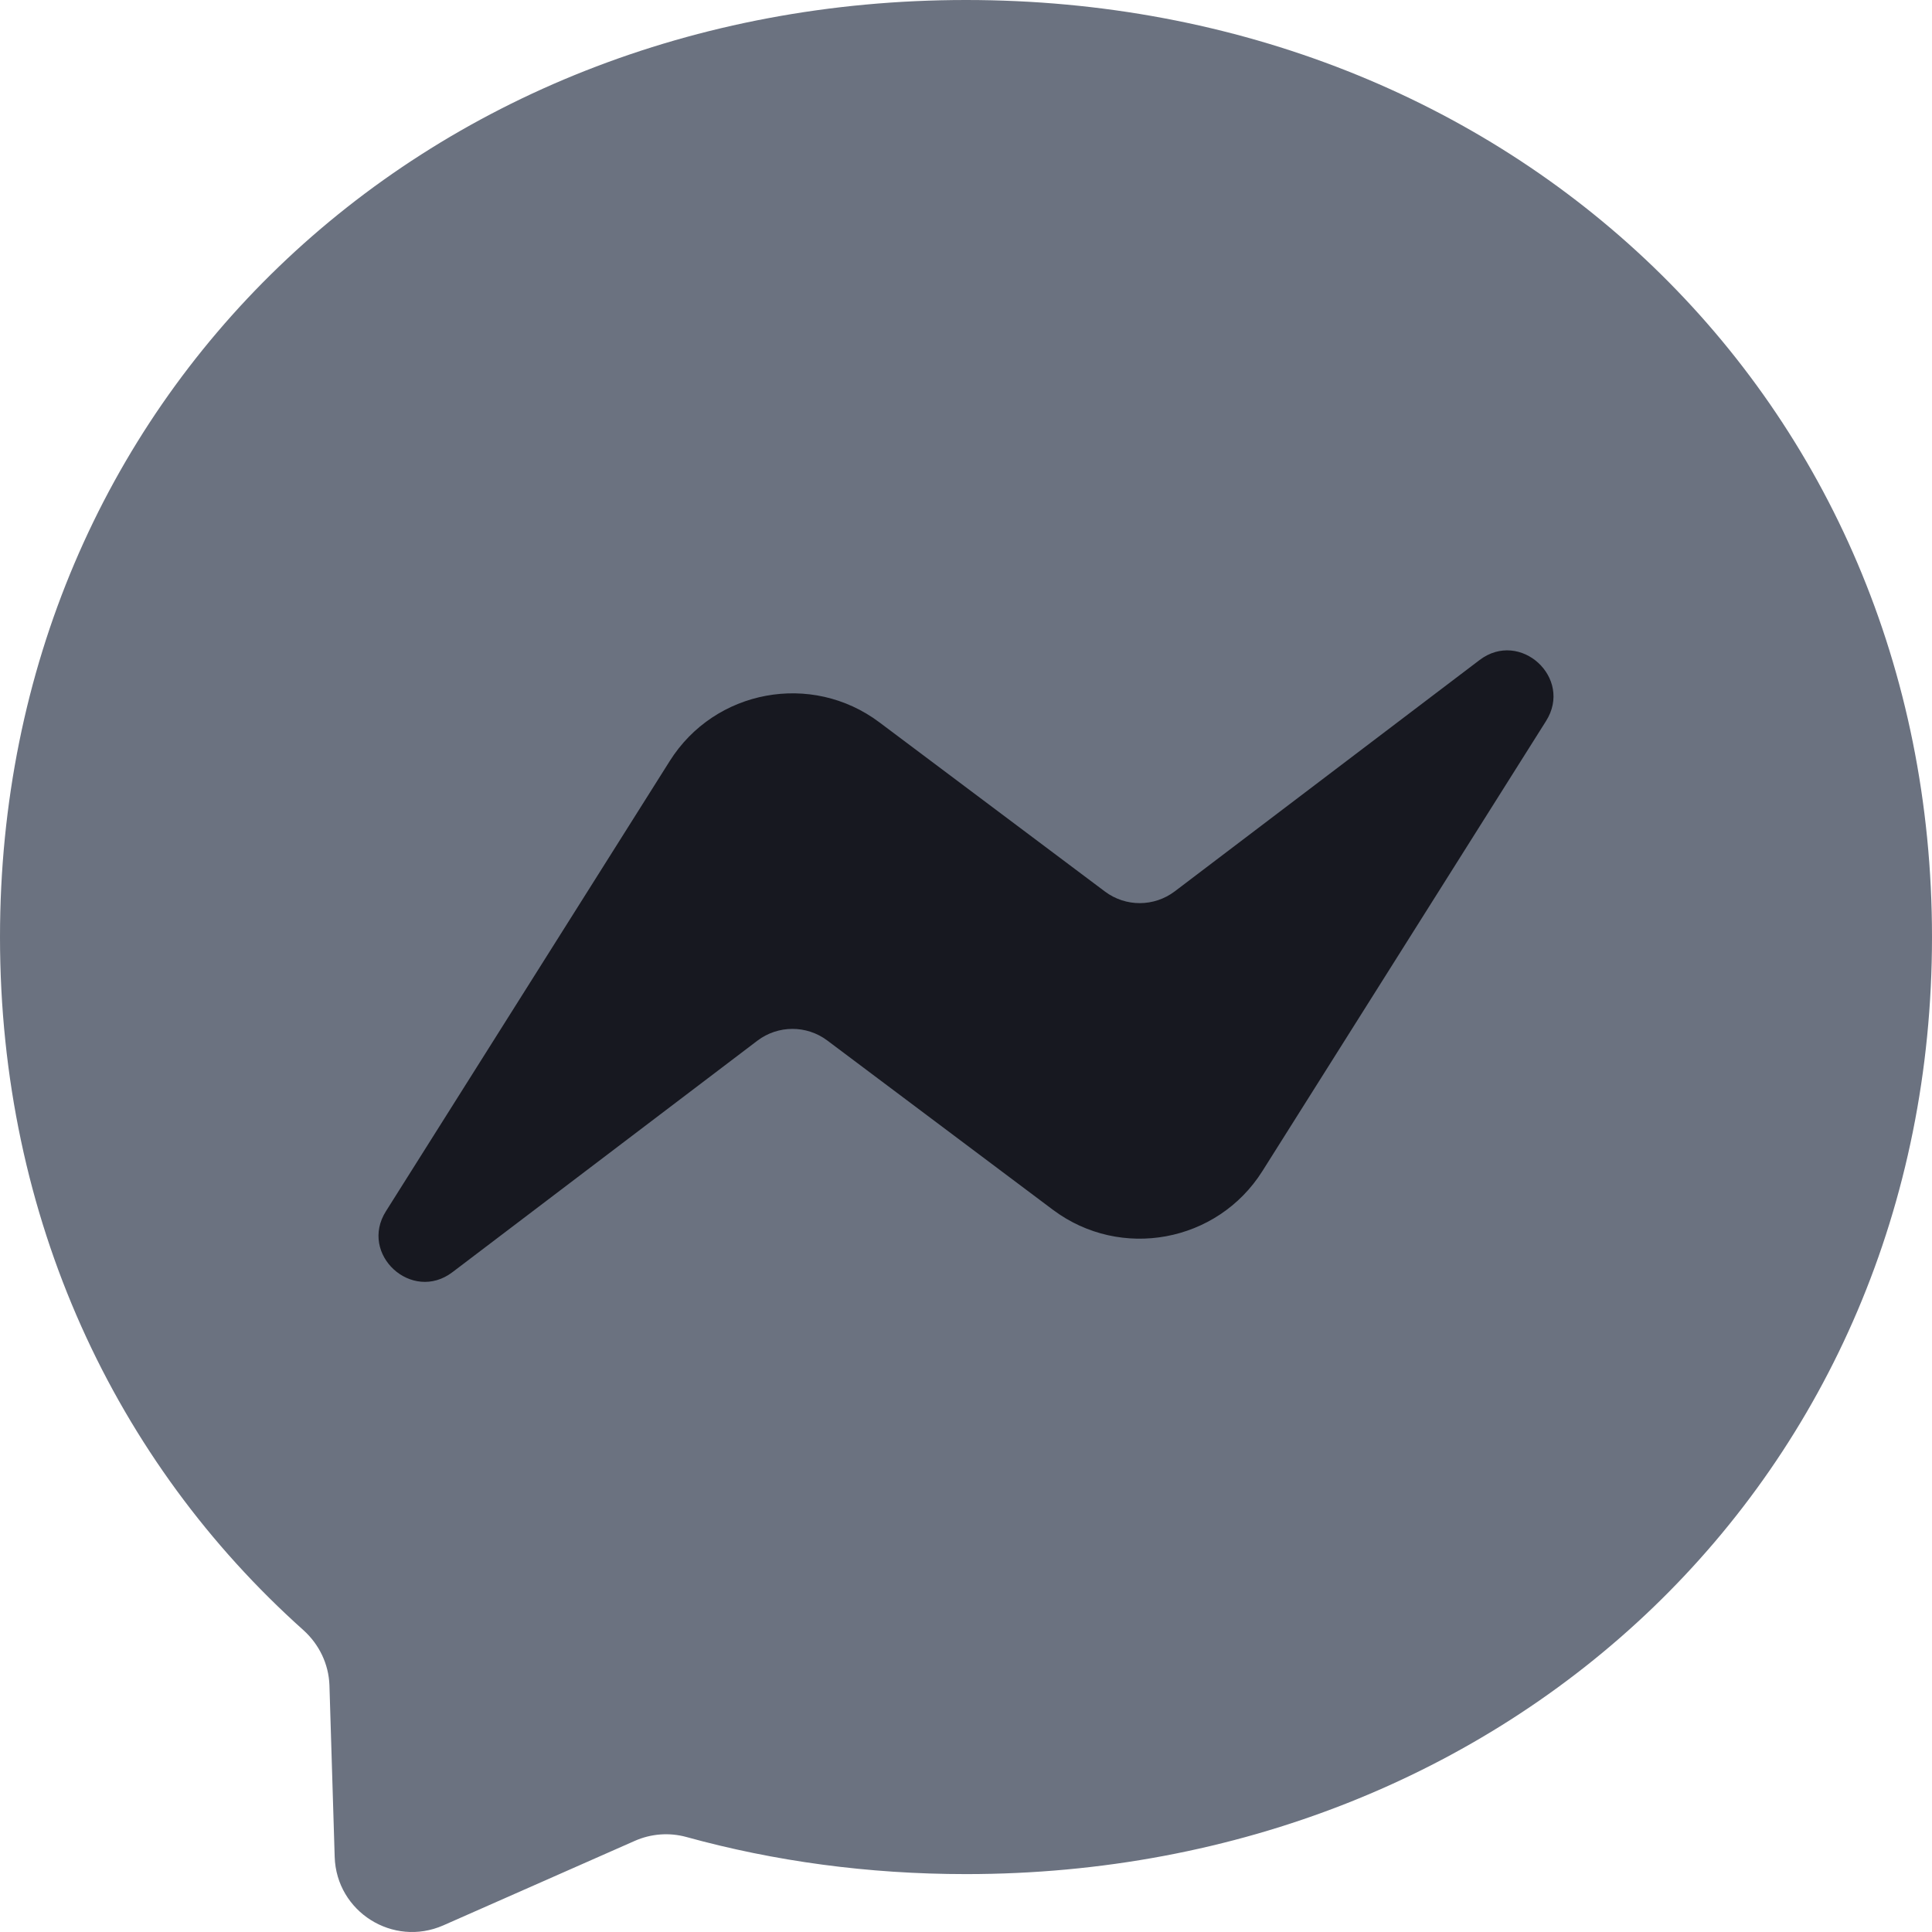
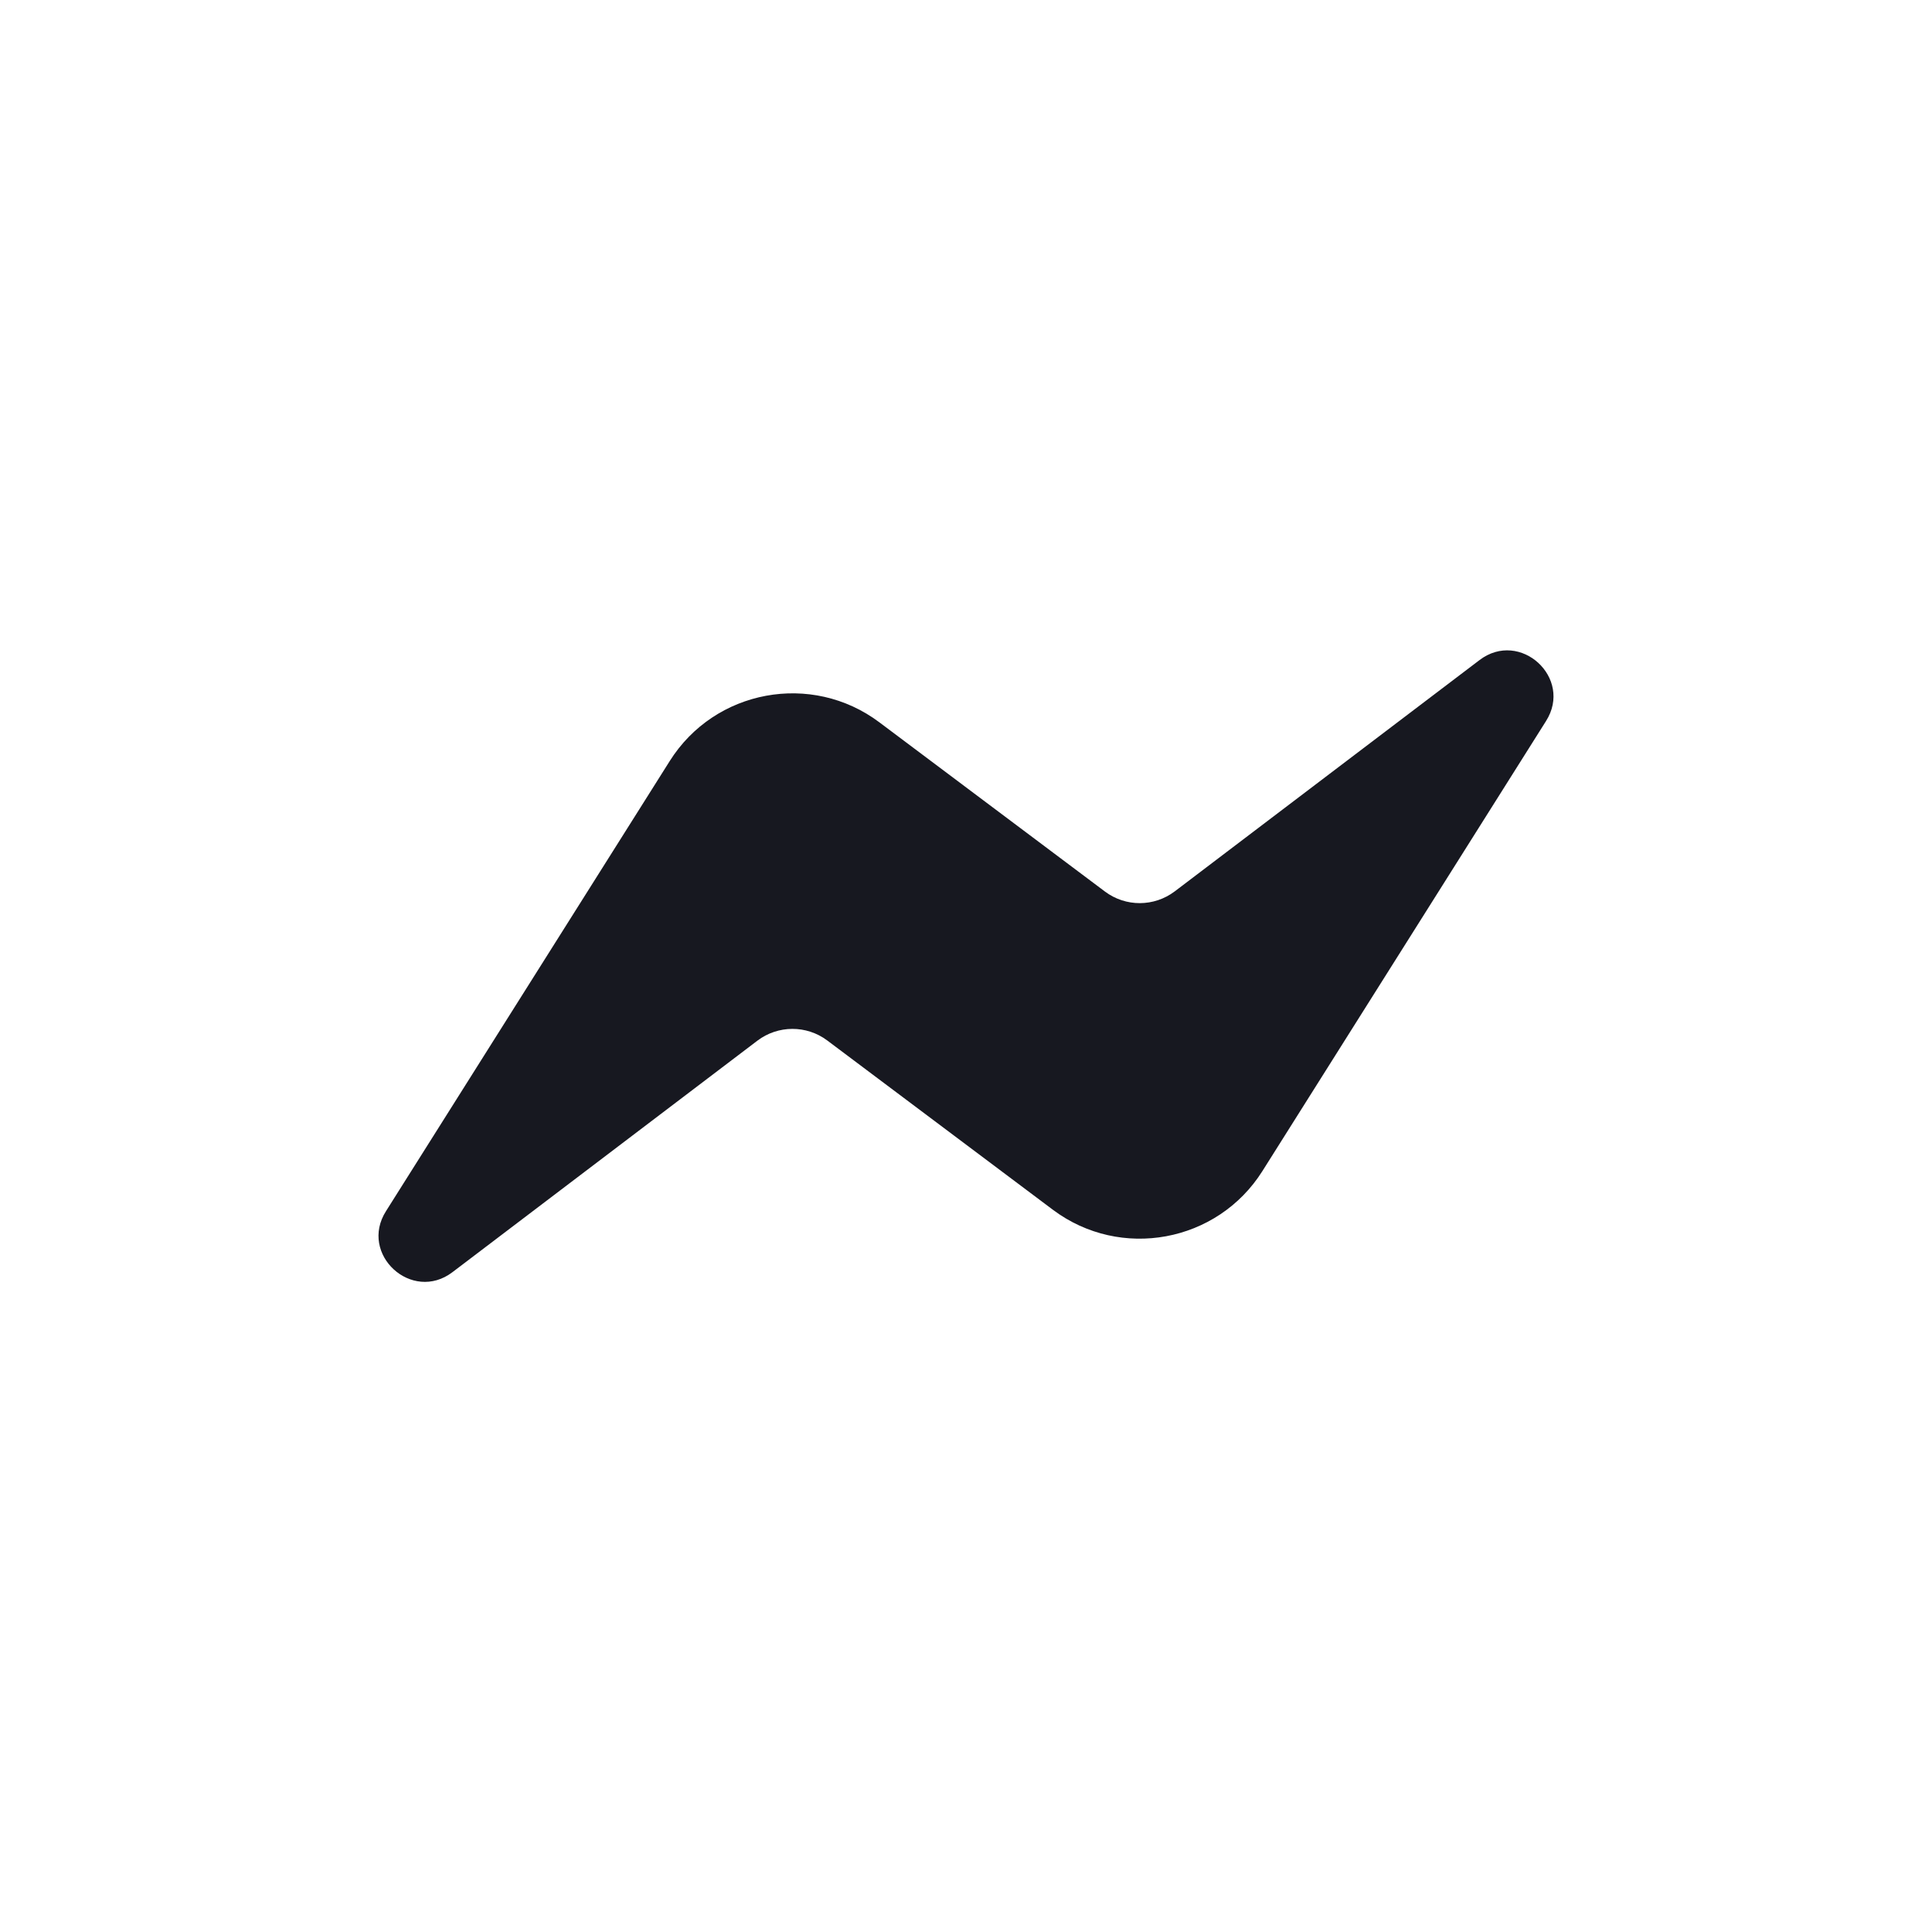
<svg xmlns="http://www.w3.org/2000/svg" width="60px" height="60px" viewBox="0 0 60 60" version="1.1">
  <title>icon_messenger</title>
  <g id="Design" stroke="none" stroke-width="1" fill="none" fill-rule="evenodd">
    <g id="Tech-Icons" transform="translate(-496, -1271)" fill-rule="nonzero">
      <g id="Chatbots" transform="translate(0, 1200)">
        <g id="Group-16" transform="translate(442, 71)">
          <g id="icon_messenger" transform="translate(54, 0)">
-             <path d="M30,0 C13.099,0 0,12.38 0,29.101 C0,37.848 3.585,45.405 9.423,50.626 C9.912,51.067 10.207,51.677 10.231,52.335 L10.394,57.671 C10.449,59.373 12.205,60.478 13.763,59.796 L19.714,57.17 C20.218,56.947 20.783,56.904 21.314,57.049 C24.048,57.804 26.964,58.202 30,58.202 C46.901,58.202 60,45.822 60,29.101 C60,12.38 46.901,0 30,0 Z" id="Path" fill="#6B7280" />
            <path d="M11.988,37.612 L20.801,23.632 C22.201,21.411 25.207,20.855 27.308,22.431 L34.316,27.688 C34.959,28.17 35.842,28.167 36.483,27.682 L45.948,20.499 C47.209,19.54 48.863,21.055 48.012,22.395 L39.205,36.369 C37.805,38.59 34.799,39.145 32.698,37.57 L25.69,32.312 C25.047,31.831 24.164,31.834 23.523,32.318 L14.052,39.508 C12.791,40.467 11.137,38.952 11.988,37.612 Z" id="Path" fill="#171820" />
          </g>
        </g>
      </g>
    </g>
  </g>
</svg>